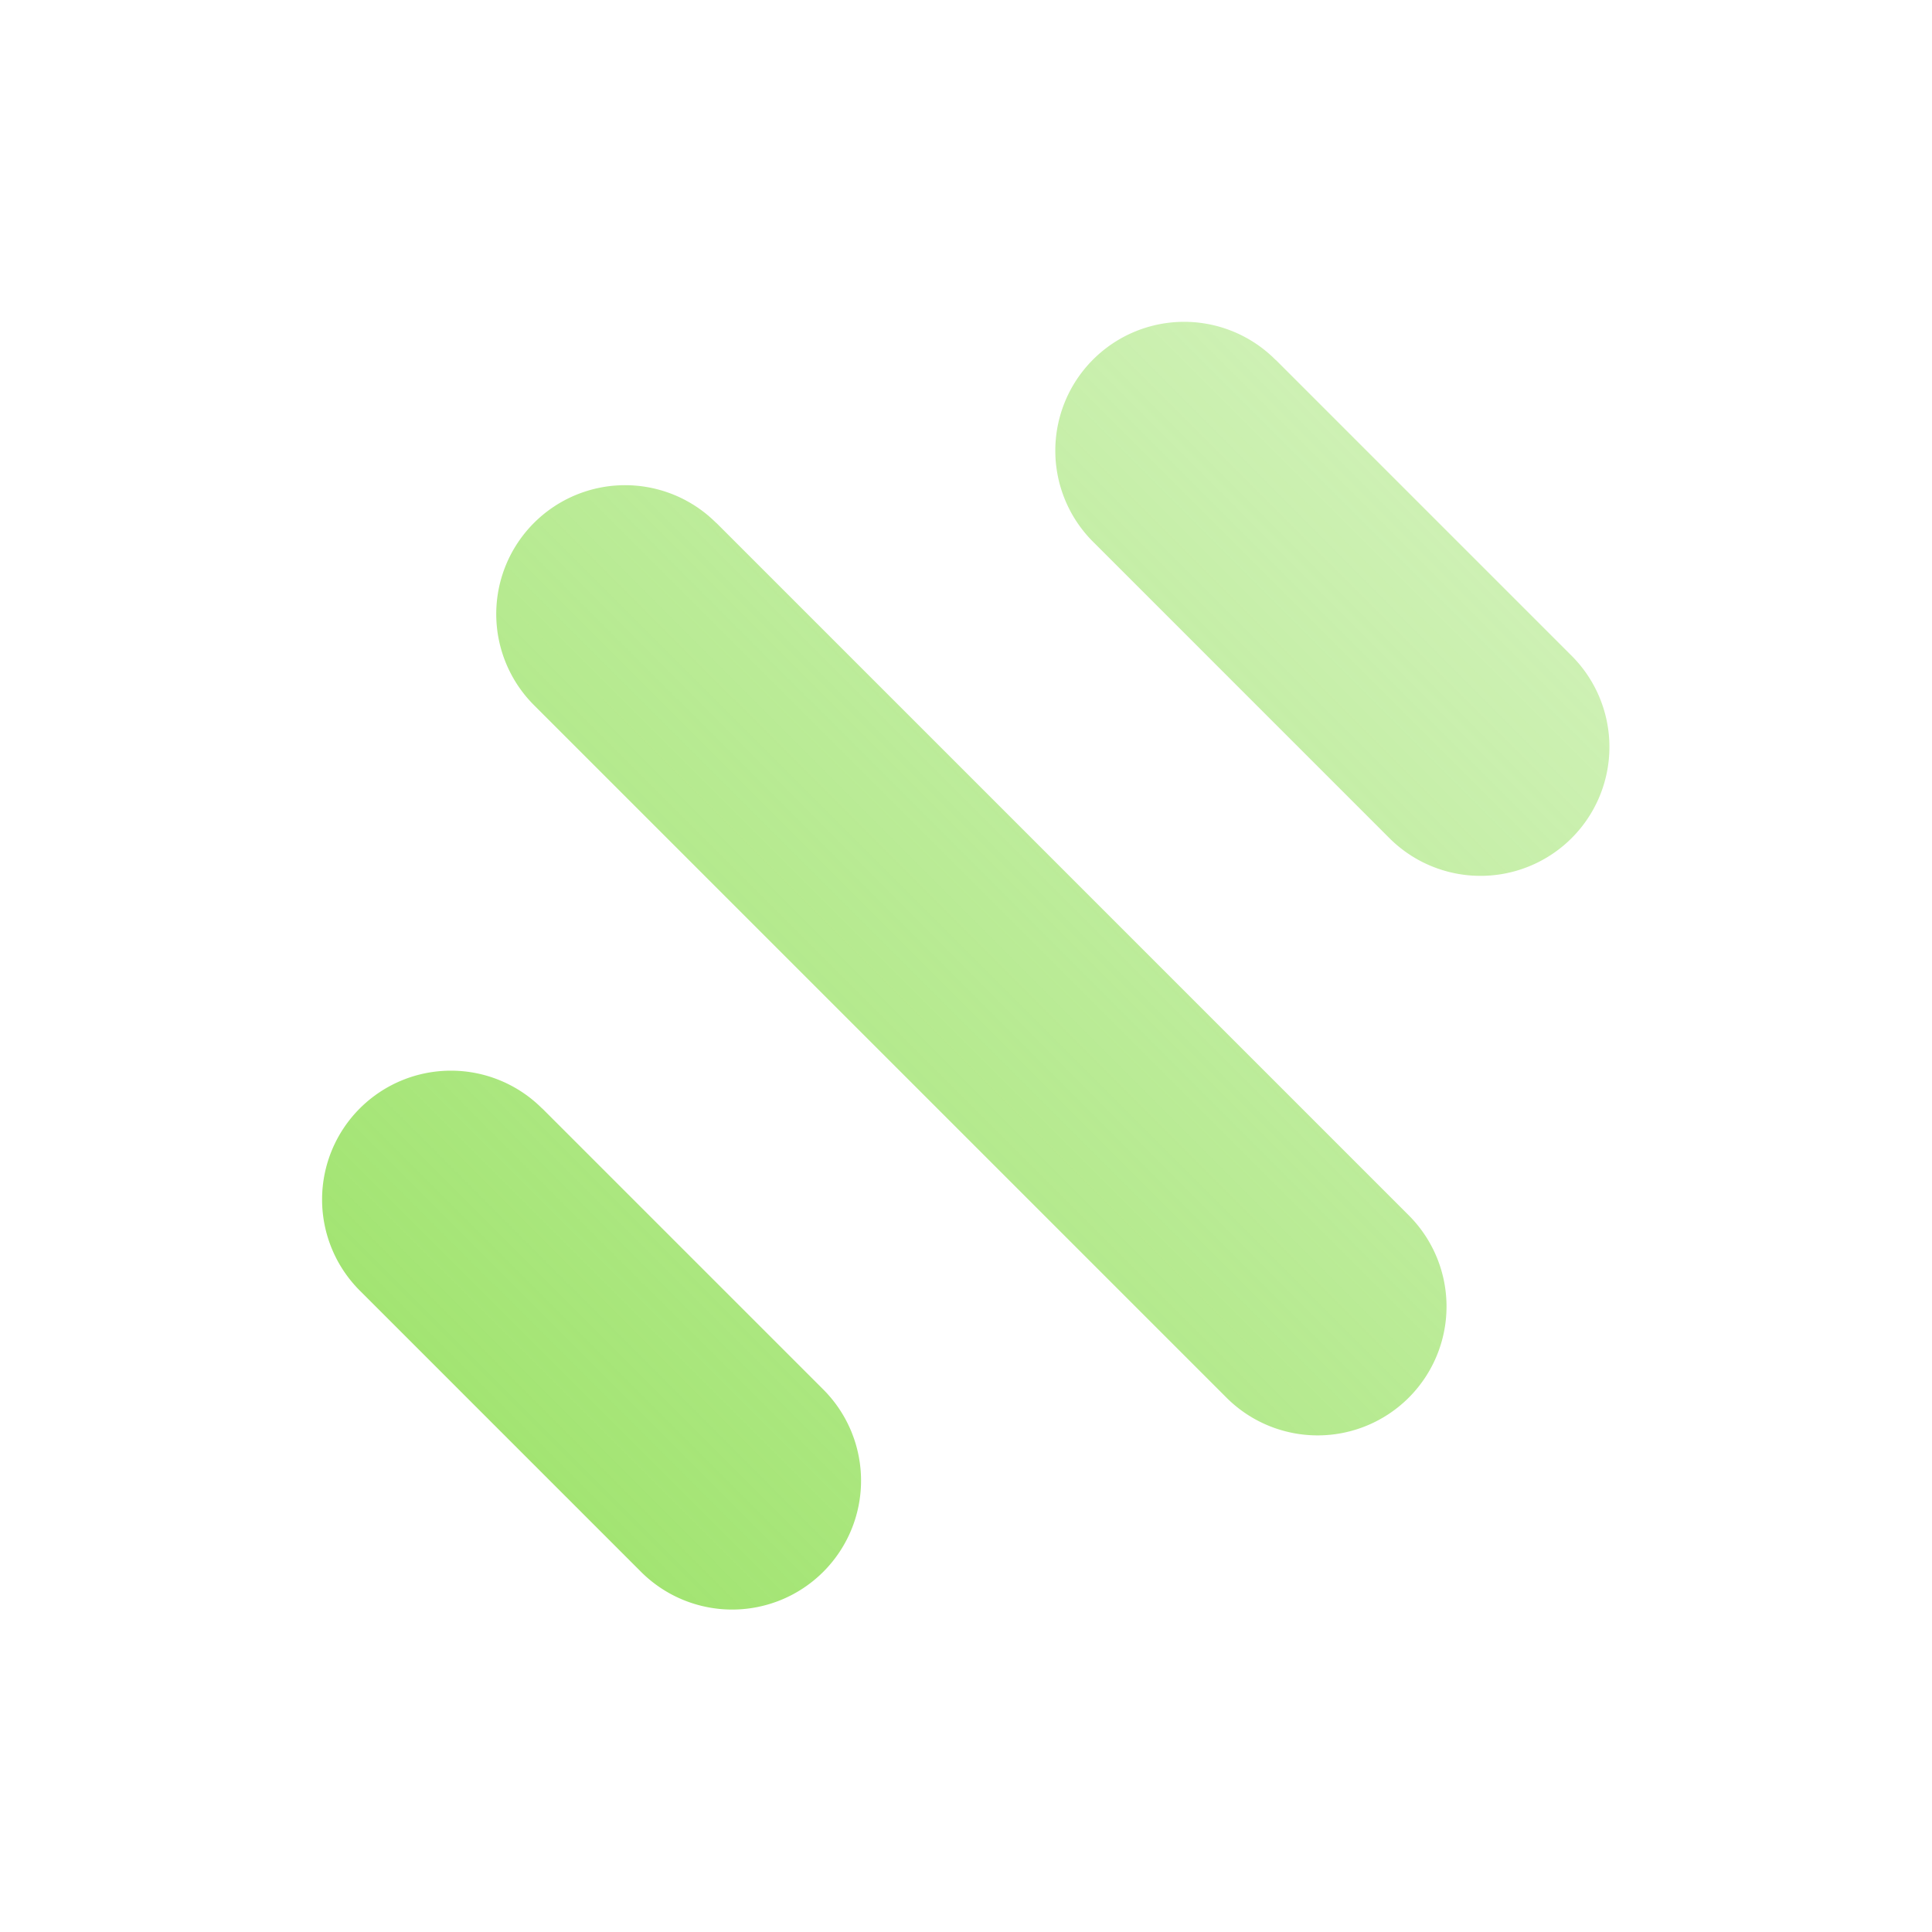
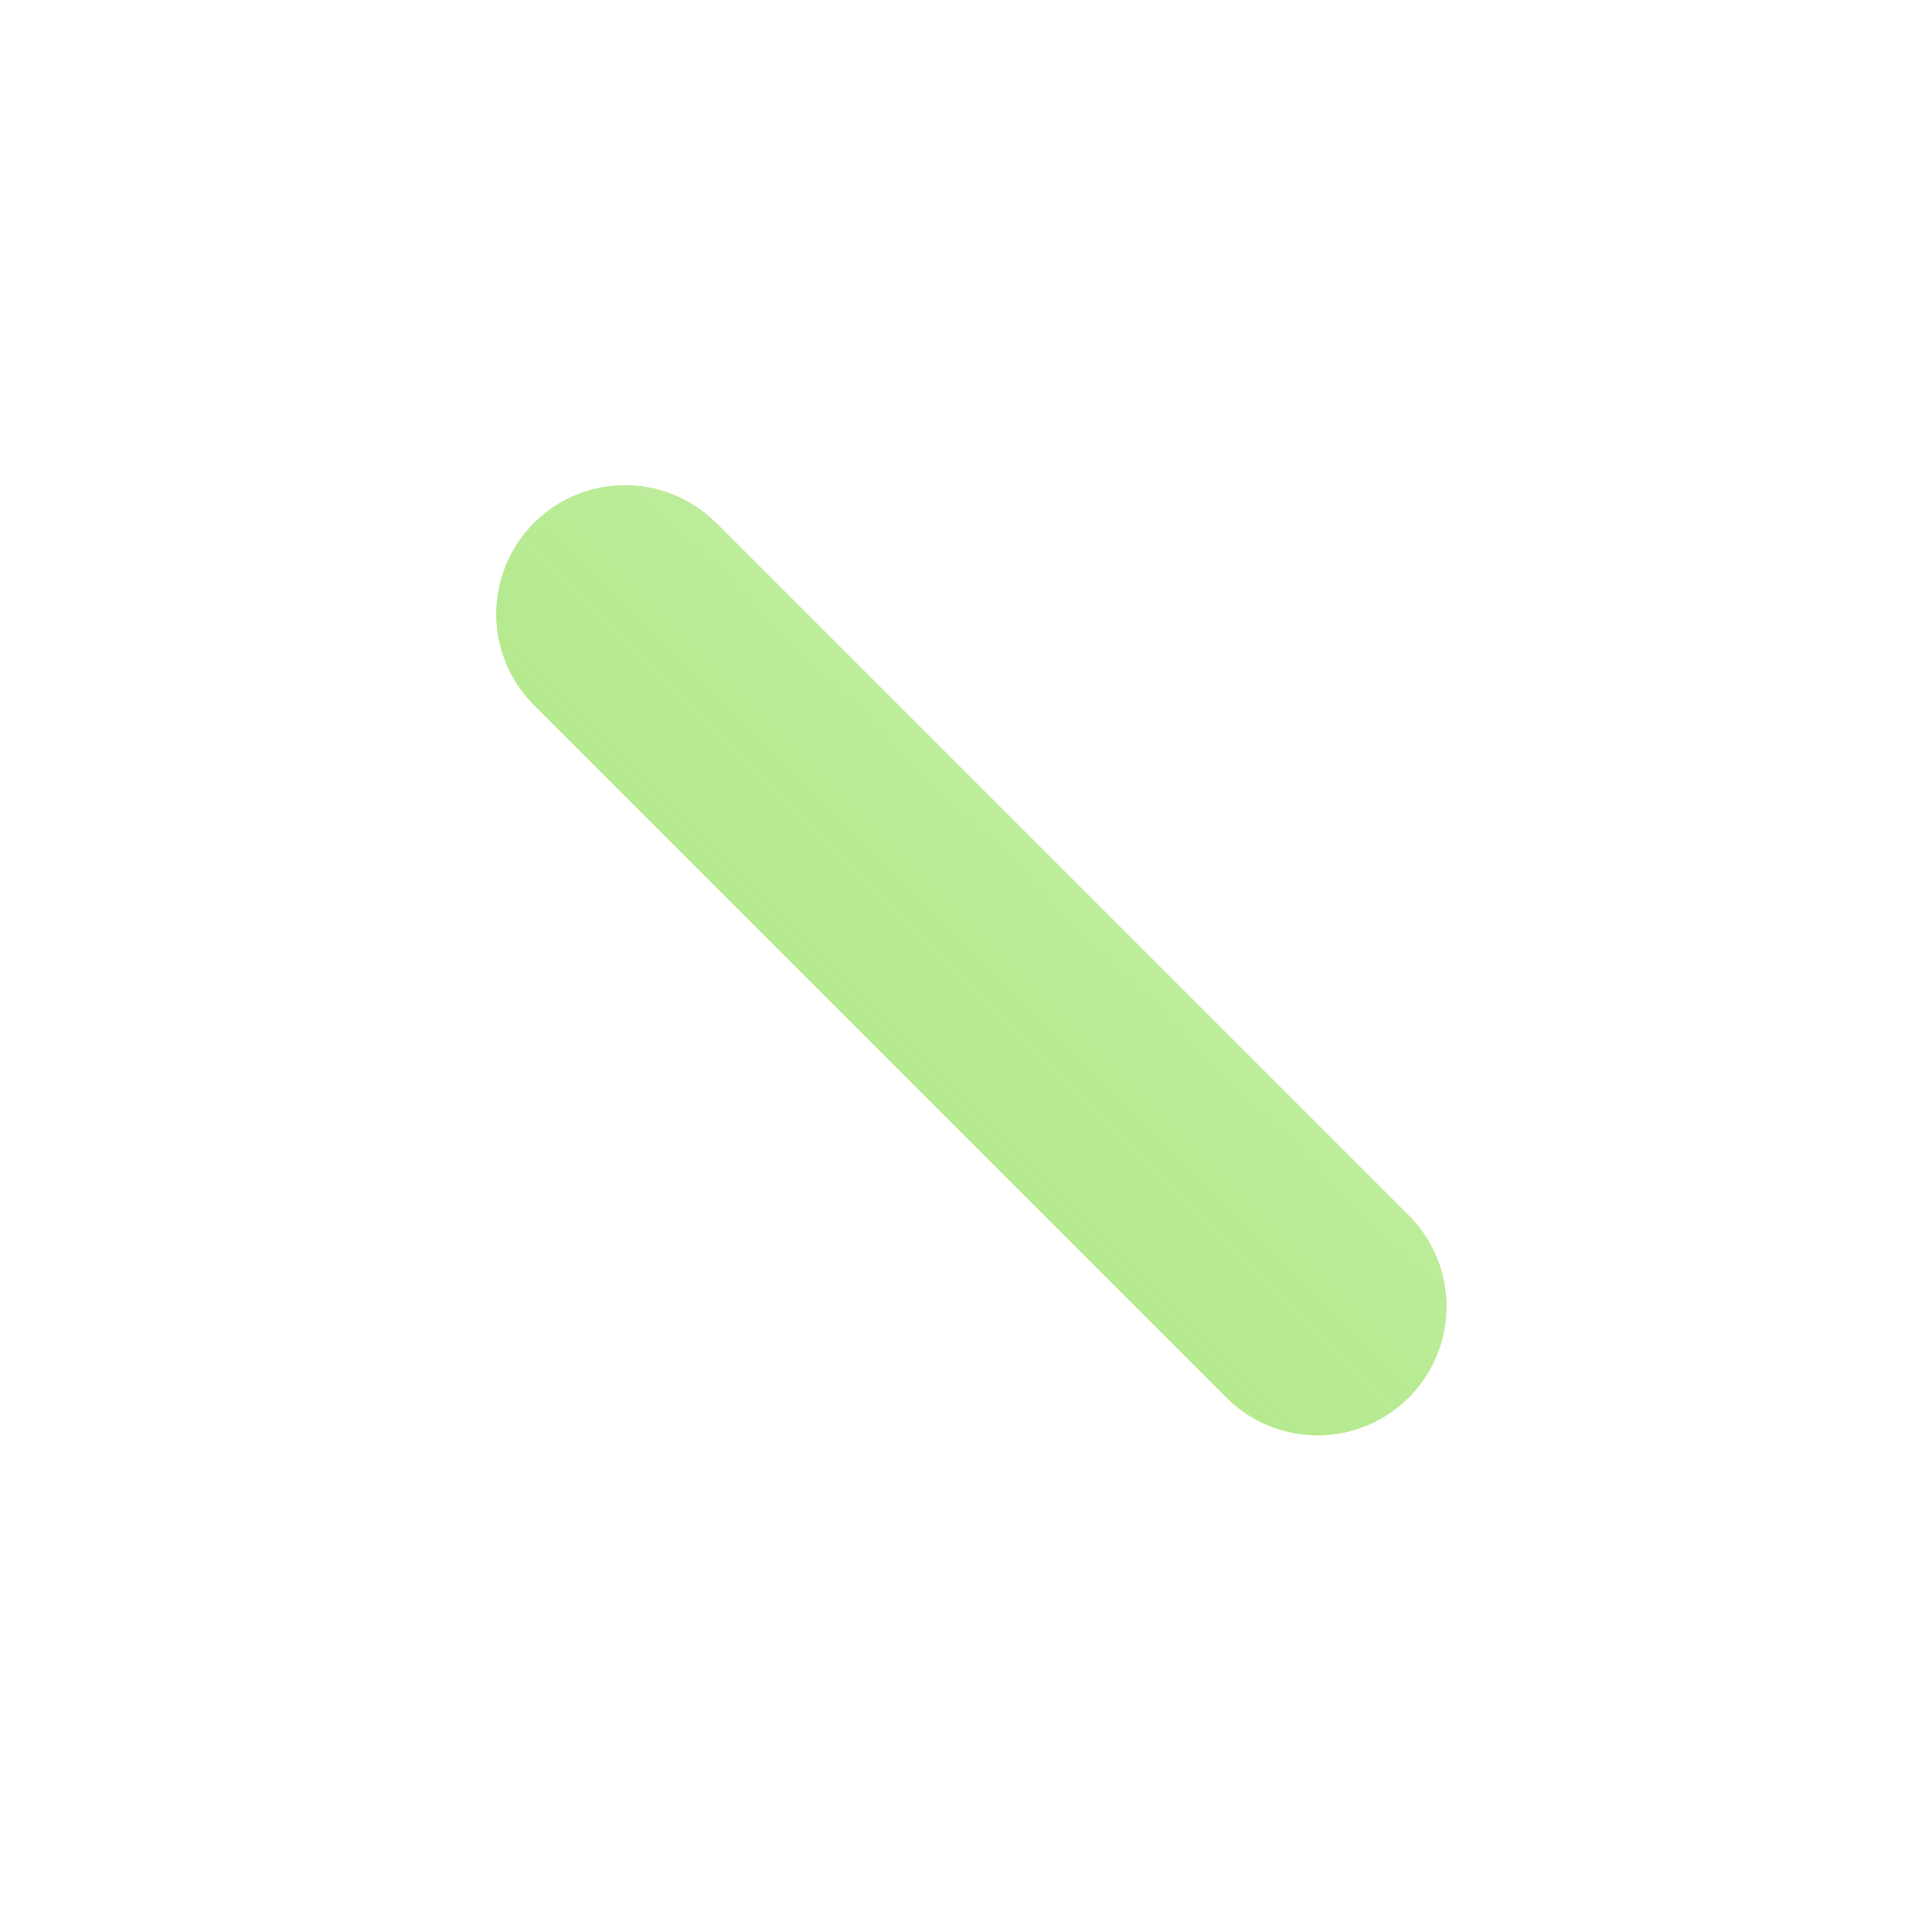
<svg xmlns="http://www.w3.org/2000/svg" xmlns:xlink="http://www.w3.org/1999/xlink" viewBox="0 0 300 300">
  <defs>
    <linearGradient id="linear-gradient" x1="-341.757" y1="-914.997" x2="386.444" y2="-186.796" gradientTransform="matrix(1, 0, 0, -1, 0, -273.218)" gradientUnits="userSpaceOnUse">
      <stop offset="0" stop-color="#5bc5b2" />
      <stop offset="0.49" stop-color="#90df56" />
      <stop offset="1" stop-color="#90df56" stop-opacity="0" />
    </linearGradient>
    <linearGradient id="linear-gradient-2" x1="-341.769" y1="-914.984" x2="386.431" y2="-186.784" xlink:href="#linear-gradient" />
  </defs>
  <g id="uuid-7dcb1b96-5409-4f39-a1e9-31f2fa23a966">
    <path d="M111.211,81.2A20.007,20.007,0,0,0,82.916,109.494L190.515,217.093a20.016,20.016,0,0,0,28.319-28.294L111.236,81.2Z" fill="url(#linear-gradient)" />
-     <path d="M198.071,55.882a20.007,20.007,0,1,0-28.294,28.294l46.032,46.032a20.016,20.016,0,0,0,28.319-28.294L198.096,55.882Z" fill="url(#linear-gradient-2)" />
-     <path d="M84.167,172.112A20.007,20.007,0,1,0,55.873,200.407l43.73,43.73a20.016,20.016,0,0,0,28.319-28.294l-43.73-43.73Z" fill="url(#linear-gradient)" />
  </g>
</svg>